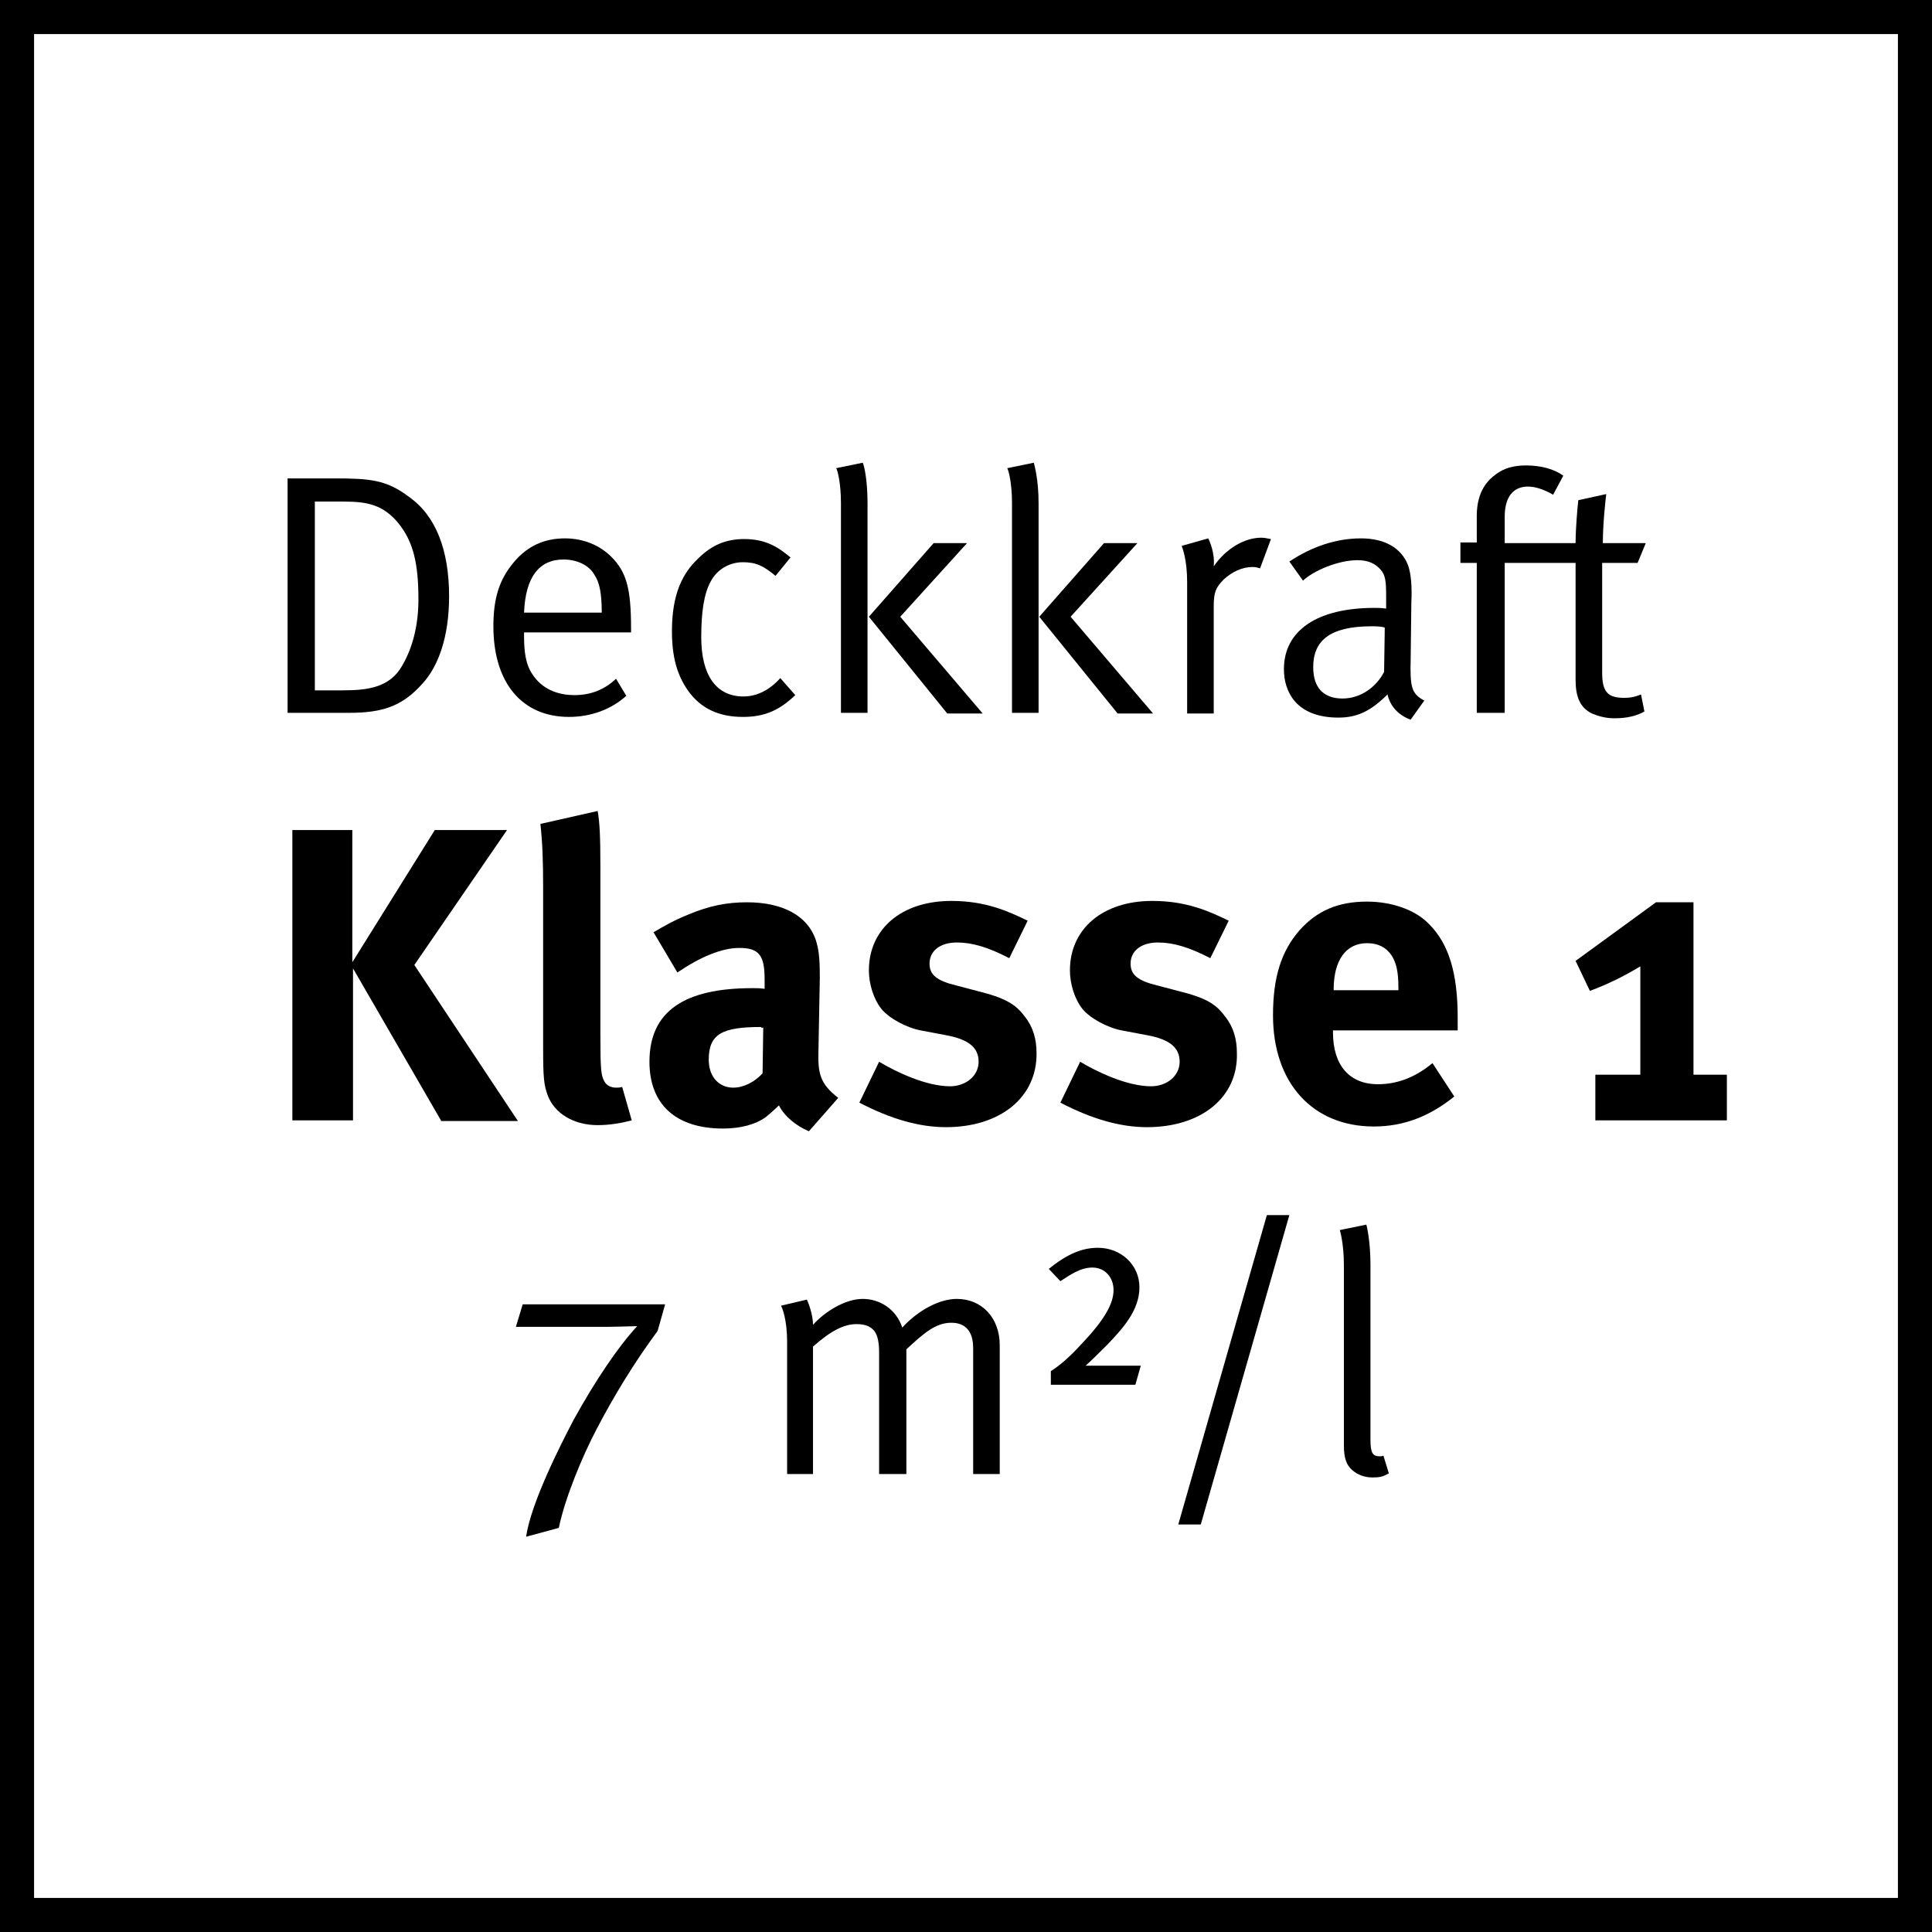
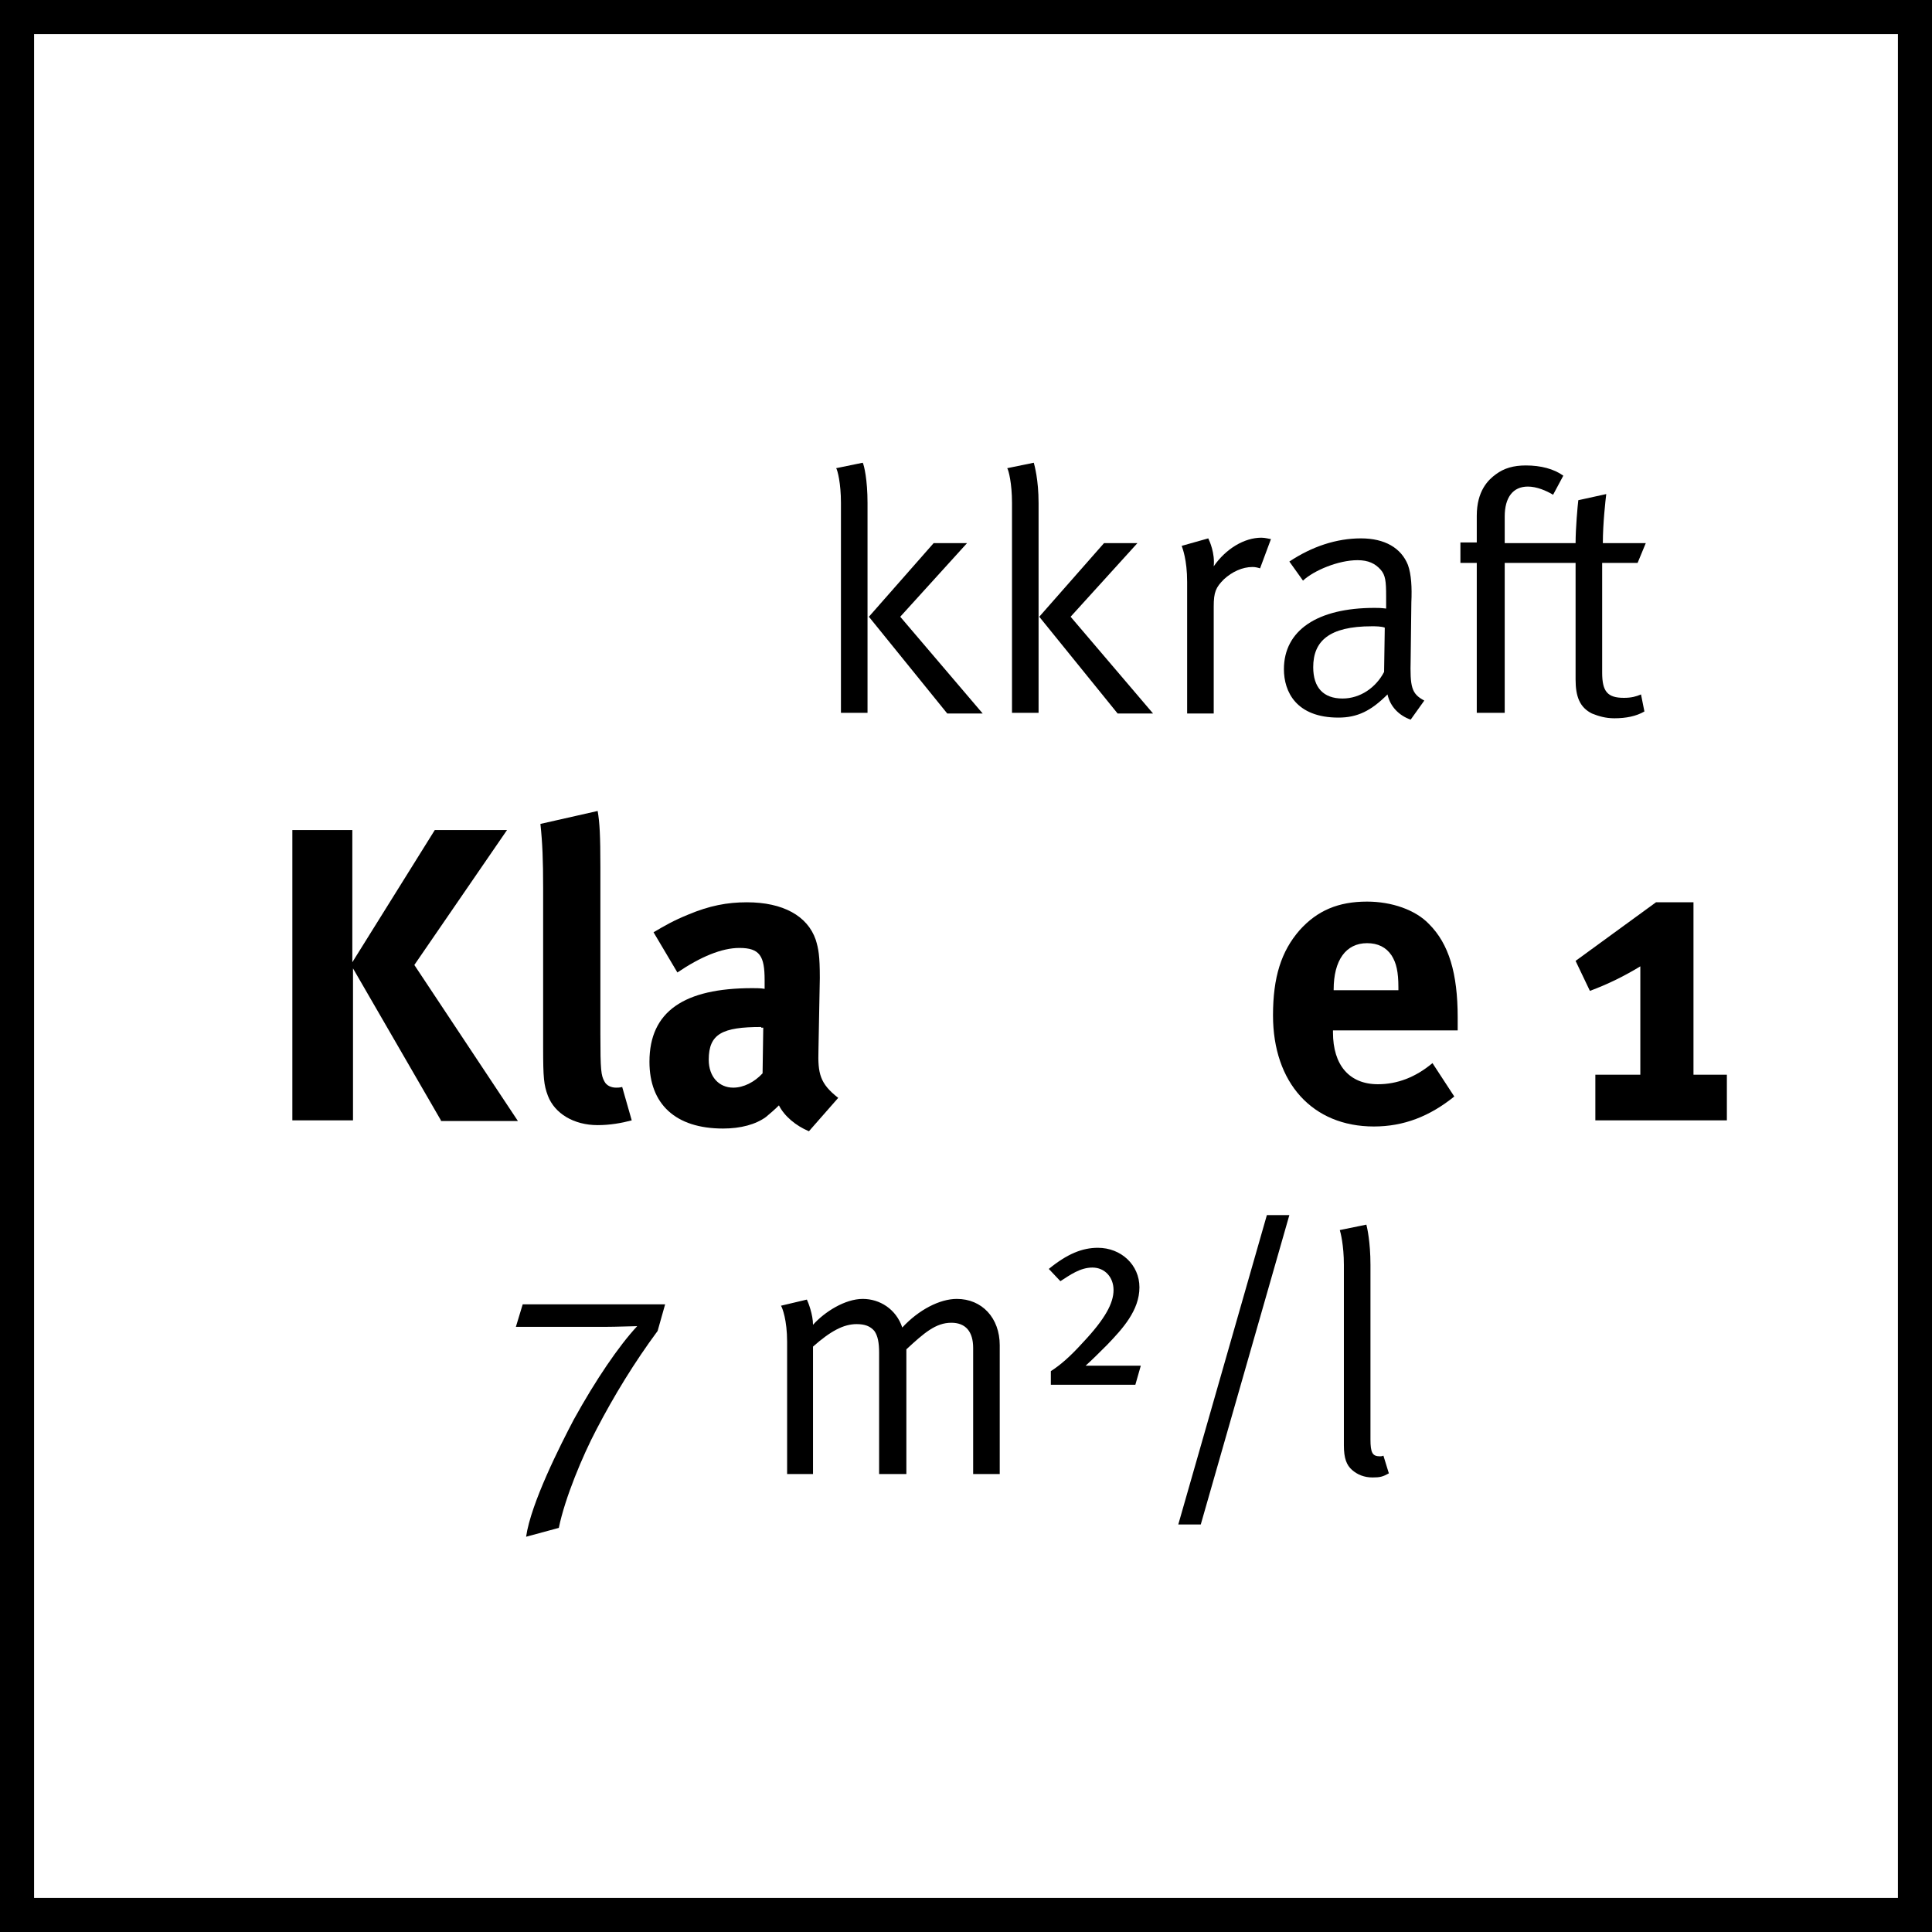
<svg xmlns="http://www.w3.org/2000/svg" version="1.1" id="Ebene_1" x="0px" y="0px" viewBox="0 0 28.35 28.35" style="enable-background:new 0 0 28.35 28.35;" xml:space="preserve">
  <style type="text/css">
	.st0{fill:none;stroke:#000000;stroke-miterlimit:10;}
</style>
  <rect class="st0" width="28.35" height="28.35" />
  <g>
    <g>
-       <path d="M6.2,10.03c-0.3,0.34-0.6,0.43-1.08,0.43h-0.9V7.02H4.9c0.53,0,0.77,0.02,1.1,0.27C6.4,7.57,6.59,8.08,6.59,8.75    C6.59,9.35,6.43,9.78,6.2,10.03z M5.84,7.67C5.62,7.41,5.4,7.36,5.04,7.36H4.62v2.77h0.41c0.36,0,0.69-0.04,0.87-0.36    C6.06,9.5,6.14,9.16,6.14,8.8C6.14,8.28,6.07,7.95,5.84,7.67z" />
-       <path d="M7.69,9.28v0.06c0,0.24,0.03,0.42,0.12,0.55c0.14,0.22,0.37,0.31,0.62,0.31c0.24,0,0.44-0.08,0.61-0.24l0.15,0.25    c-0.22,0.2-0.52,0.31-0.84,0.31c-0.69,0-1.11-0.5-1.11-1.33c0-0.42,0.09-0.69,0.3-0.94C7.74,8.01,7.99,7.9,8.29,7.9    C8.56,7.9,8.8,8,8.97,8.17c0.22,0.22,0.29,0.46,0.29,1.05v0.06H7.69z M8.72,8.43C8.64,8.29,8.46,8.21,8.27,8.21    c-0.36,0-0.56,0.26-0.58,0.78h1.14C8.83,8.71,8.8,8.55,8.72,8.43z" />
-       <path d="M10.9,10.52c-0.36,0-0.62-0.13-0.8-0.38C9.93,9.9,9.86,9.63,9.86,9.26c0-0.55,0.16-0.85,0.38-1.06    c0.2-0.2,0.41-0.29,0.68-0.29c0.32,0,0.5,0.12,0.68,0.27l-0.22,0.27c-0.18-0.15-0.29-0.2-0.48-0.2c-0.2,0-0.38,0.11-0.47,0.28    c-0.1,0.18-0.14,0.45-0.14,0.82c0,0.56,0.22,0.87,0.62,0.87c0.2,0,0.39-0.1,0.54-0.27l0.22,0.25    C11.43,10.43,11.21,10.52,10.9,10.52z" />
      <path d="M12.34,10.47V7.38c0-0.29-0.05-0.48-0.07-0.51l0.39-0.08c0.02,0.04,0.07,0.25,0.07,0.59v3.08H12.34z M13.9,10.47    l-1.15-1.42l0.95-1.08h0.49l-0.98,1.08l1.21,1.42H13.9z" />
      <path d="M14.85,10.47V7.38c0-0.29-0.05-0.48-0.07-0.51l0.39-0.08c0.01,0.04,0.07,0.25,0.07,0.59v3.08H14.85z M16.4,10.47    l-1.15-1.42l0.95-1.08h0.49l-0.98,1.08l1.21,1.42H16.4z" />
      <path d="M18.49,8.34c-0.03-0.01-0.07-0.02-0.11-0.02c-0.15,0-0.3,0.07-0.42,0.18c-0.12,0.12-0.15,0.19-0.15,0.4v1.57h-0.39V8.54    c0-0.33-0.07-0.5-0.08-0.53l0.39-0.11c0.02,0.04,0.1,0.22,0.08,0.41c0.18-0.26,0.45-0.42,0.7-0.42c0.06,0,0.12,0.02,0.14,0.02    L18.49,8.34z" />
      <path d="M20.7,10.56c-0.17-0.06-0.3-0.19-0.34-0.37c-0.24,0.24-0.44,0.34-0.72,0.34c-0.62,0-0.8-0.38-0.8-0.71    c0-0.57,0.49-0.9,1.33-0.9c0.05,0,0.09,0,0.17,0.01V8.75c0-0.22-0.01-0.31-0.08-0.39c-0.08-0.09-0.18-0.14-0.34-0.14    c-0.28,0-0.64,0.15-0.8,0.3l-0.2-0.28c0.33-0.22,0.69-0.34,1.05-0.34c0.35,0,0.59,0.14,0.69,0.39c0.05,0.14,0.06,0.33,0.05,0.55    L20.7,9.67c-0.01,0.41,0.01,0.51,0.2,0.61L20.7,10.56z M20.13,9.19c-0.63,0-0.86,0.22-0.86,0.6c0,0.3,0.15,0.46,0.43,0.46    c0.26,0,0.49-0.16,0.61-0.39l0.01-0.65C20.27,9.19,20.18,9.19,20.13,9.19z" />
      <path d="M24.03,8.26h-0.52v1.61c0,0.28,0.08,0.37,0.32,0.37c0.11,0,0.18-0.02,0.25-0.05l0.05,0.25c-0.12,0.07-0.27,0.1-0.44,0.1    c-0.13,0-0.23-0.03-0.33-0.07c-0.18-0.09-0.24-0.25-0.24-0.5V8.26h-1.04v2.2h-0.41v-2.2h-0.24v-0.3h0.24V7.57    c0-0.37,0.17-0.53,0.28-0.61c0.12-0.09,0.26-0.13,0.44-0.13c0.22,0,0.41,0.05,0.55,0.15l-0.15,0.28c-0.1-0.06-0.24-0.12-0.37-0.12    c-0.22,0-0.34,0.16-0.34,0.44v0.39h1.04c0-0.22,0.03-0.55,0.04-0.63l0.41-0.09c-0.01,0.08-0.05,0.43-0.05,0.72h0.63L24.03,8.26z" />
      <path d="M9.65,19.53c-0.34,0.46-0.64,0.95-0.9,1.45c-0.2,0.38-0.46,1-0.55,1.44l-0.48,0.13c0.07-0.49,0.5-1.34,0.7-1.72    c0.32-0.58,0.66-1.08,0.93-1.37c-0.06,0-0.31,0.01-0.46,0.01H7.57l0.1-0.33h2.09L9.65,19.53z" />
      <path d="M14.28,21.63v-1.85c0-0.24-0.11-0.37-0.32-0.37c-0.23,0-0.4,0.15-0.66,0.39v1.83h-0.4v-1.78c0-0.15-0.02-0.25-0.07-0.32    c-0.06-0.07-0.14-0.1-0.26-0.1c-0.19,0-0.38,0.1-0.64,0.33v1.87h-0.38v-1.94c0-0.32-0.07-0.5-0.09-0.53l0.38-0.09    c0.02,0.04,0.09,0.22,0.09,0.37c0.17-0.19,0.47-0.38,0.73-0.38c0.25,0,0.49,0.15,0.58,0.42c0.24-0.26,0.55-0.42,0.8-0.42    c0.37,0,0.63,0.28,0.63,0.68v1.89H14.28z" />
      <path d="M16.66,20.32h-1.24v-0.2c0.14-0.09,0.28-0.21,0.47-0.42c0.33-0.35,0.45-0.58,0.45-0.77c0-0.19-0.13-0.33-0.31-0.33    s-0.33,0.11-0.47,0.2l-0.17-0.18c0.27-0.22,0.49-0.31,0.72-0.31c0.34,0,0.61,0.25,0.61,0.58c0,0.34-0.25,0.61-0.47,0.84    c-0.12,0.12-0.23,0.23-0.32,0.31c0.04,0,0.07,0,0.11,0h0.7L16.66,20.32z" />
      <path d="M17.62,22.37h-0.33l1.3-4.54h0.33L17.62,22.37z" />
      <path d="M20.14,21.68c-0.12,0-0.22-0.04-0.3-0.11c-0.08-0.07-0.12-0.17-0.12-0.36v-2.65c0-0.29-0.05-0.48-0.06-0.51l0.39-0.08    c0.01,0.04,0.06,0.25,0.06,0.59v2.56c0,0.2,0.03,0.25,0.14,0.25c0.01,0,0.03,0,0.05-0.01l0.08,0.26    C20.29,21.67,20.25,21.68,20.14,21.68z" />
    </g>
    <g>
      <path d="M6.47,16.44l-1.29-2.23v2.23H4.29v-4.26h0.88v1.94l1.21-1.94h1.06l-1.36,1.98l1.52,2.29H6.47z" />
      <path d="M8.77,16.51c-0.35,0-0.63-0.17-0.73-0.43c-0.06-0.16-0.07-0.26-0.07-0.71v-2.34c0-0.41-0.01-0.66-0.04-0.94l0.84-0.19    c0.03,0.17,0.04,0.37,0.04,0.82v2.45c0,0.54,0.01,0.61,0.06,0.7c0.03,0.06,0.1,0.09,0.17,0.09c0.03,0,0.05,0,0.09-0.01l0.14,0.49    C9.12,16.48,8.95,16.51,8.77,16.51z" />
      <path d="M11.87,16.6c-0.19-0.08-0.36-0.22-0.44-0.38c-0.06,0.06-0.13,0.12-0.19,0.17c-0.15,0.11-0.37,0.17-0.63,0.17    c-0.7,0-1.08-0.36-1.08-0.98c0-0.74,0.51-1.08,1.51-1.08c0.06,0,0.12,0,0.18,0.01v-0.13c0-0.35-0.07-0.47-0.37-0.47    c-0.26,0-0.57,0.13-0.91,0.36l-0.35-0.59c0.17-0.1,0.29-0.17,0.51-0.26c0.31-0.13,0.57-0.18,0.86-0.18c0.53,0,0.89,0.2,1.01,0.55    c0.04,0.13,0.06,0.23,0.06,0.56l-0.02,1.06c-0.01,0.34,0.02,0.49,0.29,0.7L11.87,16.6z M11.17,15.07c-0.57,0-0.77,0.1-0.77,0.48    c0,0.25,0.15,0.41,0.36,0.41c0.15,0,0.31-0.08,0.43-0.21l0.01-0.67H11.17z" />
-       <path d="M13.88,16.54c-0.39,0-0.81-0.12-1.27-0.36l0.29-0.6c0.25,0.15,0.69,0.36,1.04,0.36c0.23,0,0.42-0.15,0.42-0.36    c0-0.21-0.15-0.33-0.48-0.39l-0.37-0.07c-0.21-0.04-0.47-0.18-0.58-0.32c-0.11-0.14-0.18-0.36-0.18-0.56    c0-0.61,0.48-1.02,1.21-1.02c0.5,0,0.83,0.15,1.12,0.29l-0.27,0.55c-0.31-0.16-0.54-0.23-0.77-0.23c-0.24,0-0.4,0.12-0.4,0.31    c0,0.16,0.1,0.25,0.39,0.32l0.38,0.1c0.39,0.1,0.52,0.21,0.63,0.36c0.12,0.15,0.17,0.33,0.17,0.53    C15.22,16.1,14.68,16.54,13.88,16.54z" />
-       <path d="M16.83,16.54c-0.39,0-0.81-0.12-1.27-0.36l0.29-0.6c0.25,0.15,0.69,0.36,1.04,0.36c0.23,0,0.42-0.15,0.42-0.36    c0-0.21-0.15-0.33-0.48-0.39l-0.37-0.07c-0.21-0.04-0.47-0.18-0.58-0.32c-0.11-0.14-0.18-0.36-0.18-0.56    c0-0.61,0.48-1.02,1.21-1.02c0.5,0,0.83,0.15,1.12,0.29l-0.27,0.55c-0.31-0.16-0.54-0.23-0.77-0.23c-0.24,0-0.4,0.12-0.4,0.31    c0,0.16,0.1,0.25,0.39,0.32l0.38,0.1c0.39,0.1,0.51,0.21,0.62,0.36c0.12,0.15,0.17,0.33,0.17,0.53    C18.17,16.1,17.63,16.54,16.83,16.54z" />
      <path d="M19.56,15.13v0.02c0,0.48,0.24,0.76,0.66,0.76c0.28,0,0.55-0.1,0.8-0.31l0.32,0.49c-0.36,0.29-0.74,0.44-1.18,0.44    c-0.9,0-1.48-0.64-1.48-1.63c0-0.56,0.12-0.94,0.39-1.25c0.26-0.29,0.57-0.42,0.99-0.42c0.36,0,0.71,0.12,0.91,0.33    c0.29,0.29,0.42,0.72,0.42,1.37v0.19H19.56z M20.52,14.49c0-0.23-0.03-0.36-0.1-0.47c-0.08-0.12-0.2-0.18-0.36-0.18    c-0.31,0-0.49,0.25-0.49,0.68v0.01h0.95V14.49z" />
      <path d="M23.41,16.44v-0.67h0.66v-1.59c-0.23,0.14-0.47,0.26-0.74,0.36l-0.21-0.44l1.18-0.86h0.55v2.53h0.49v0.67H23.41z" />
    </g>
  </g>
</svg>